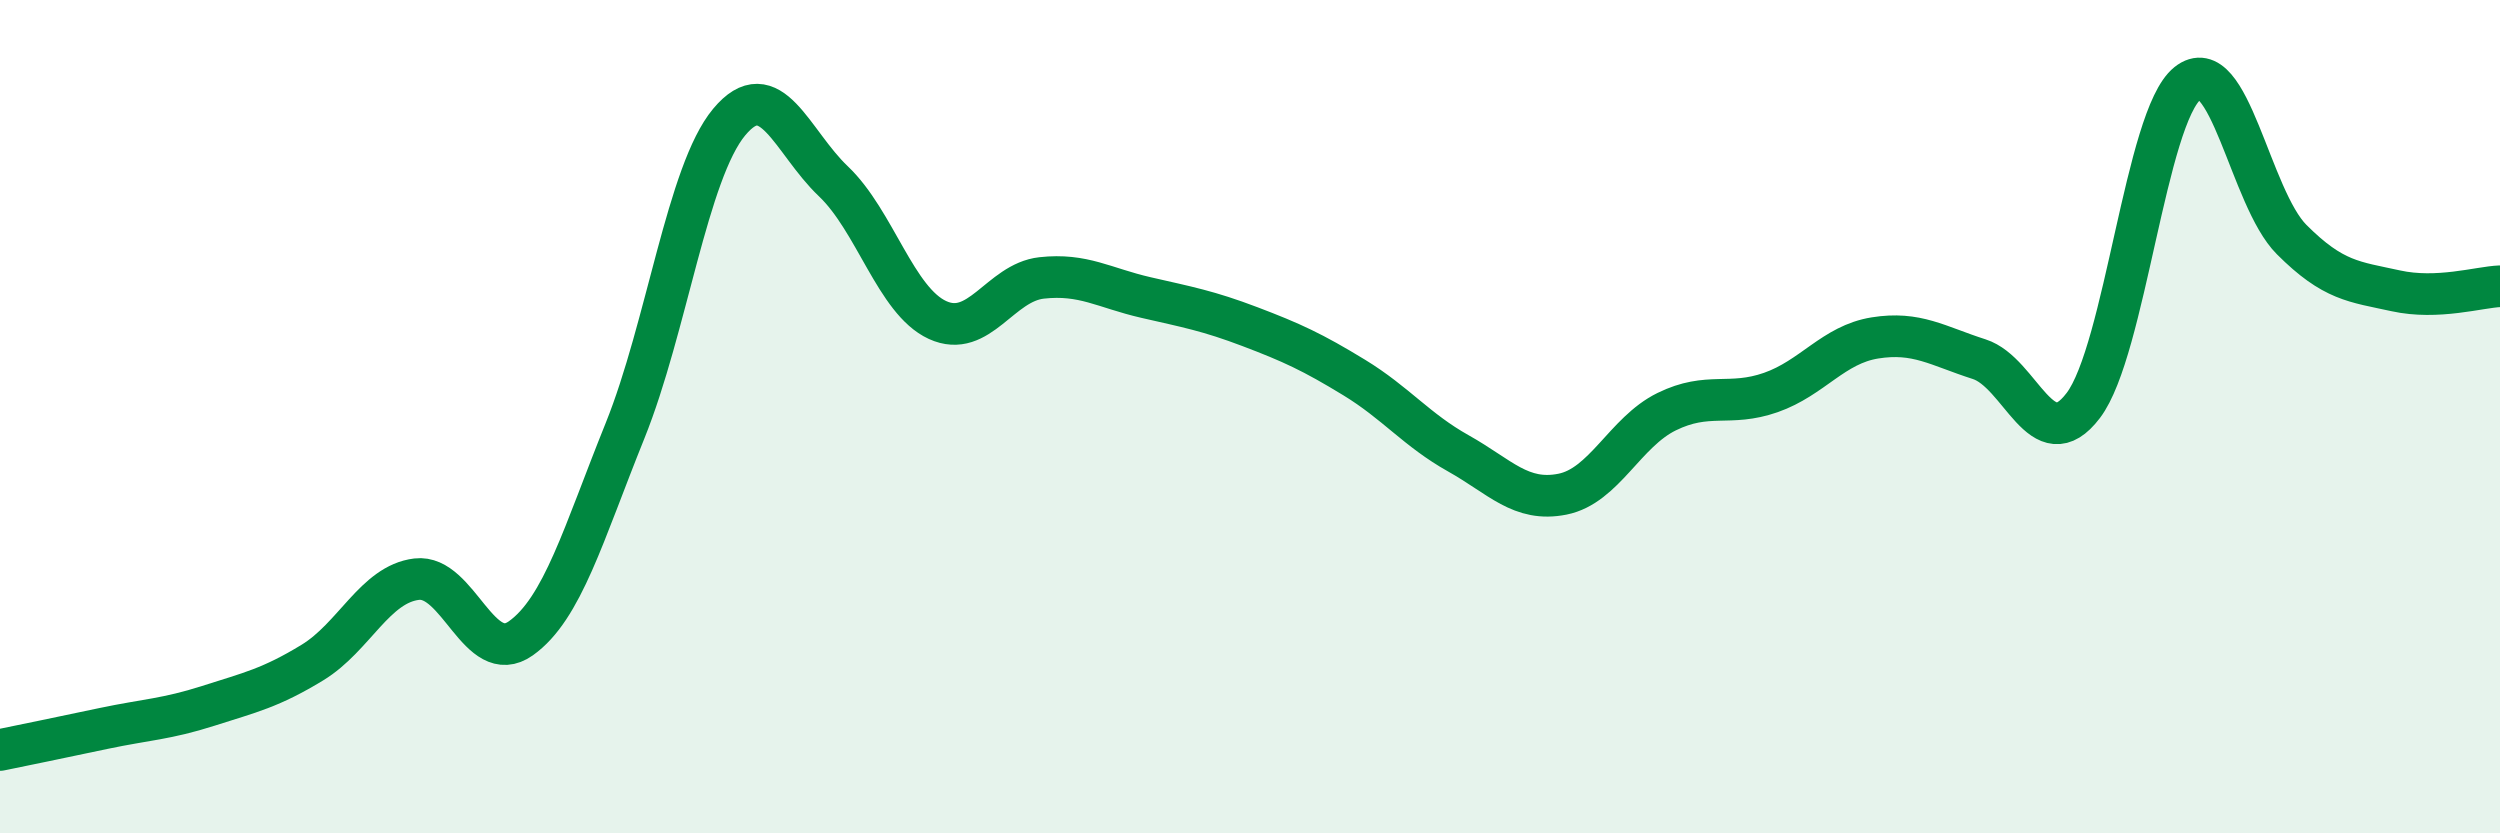
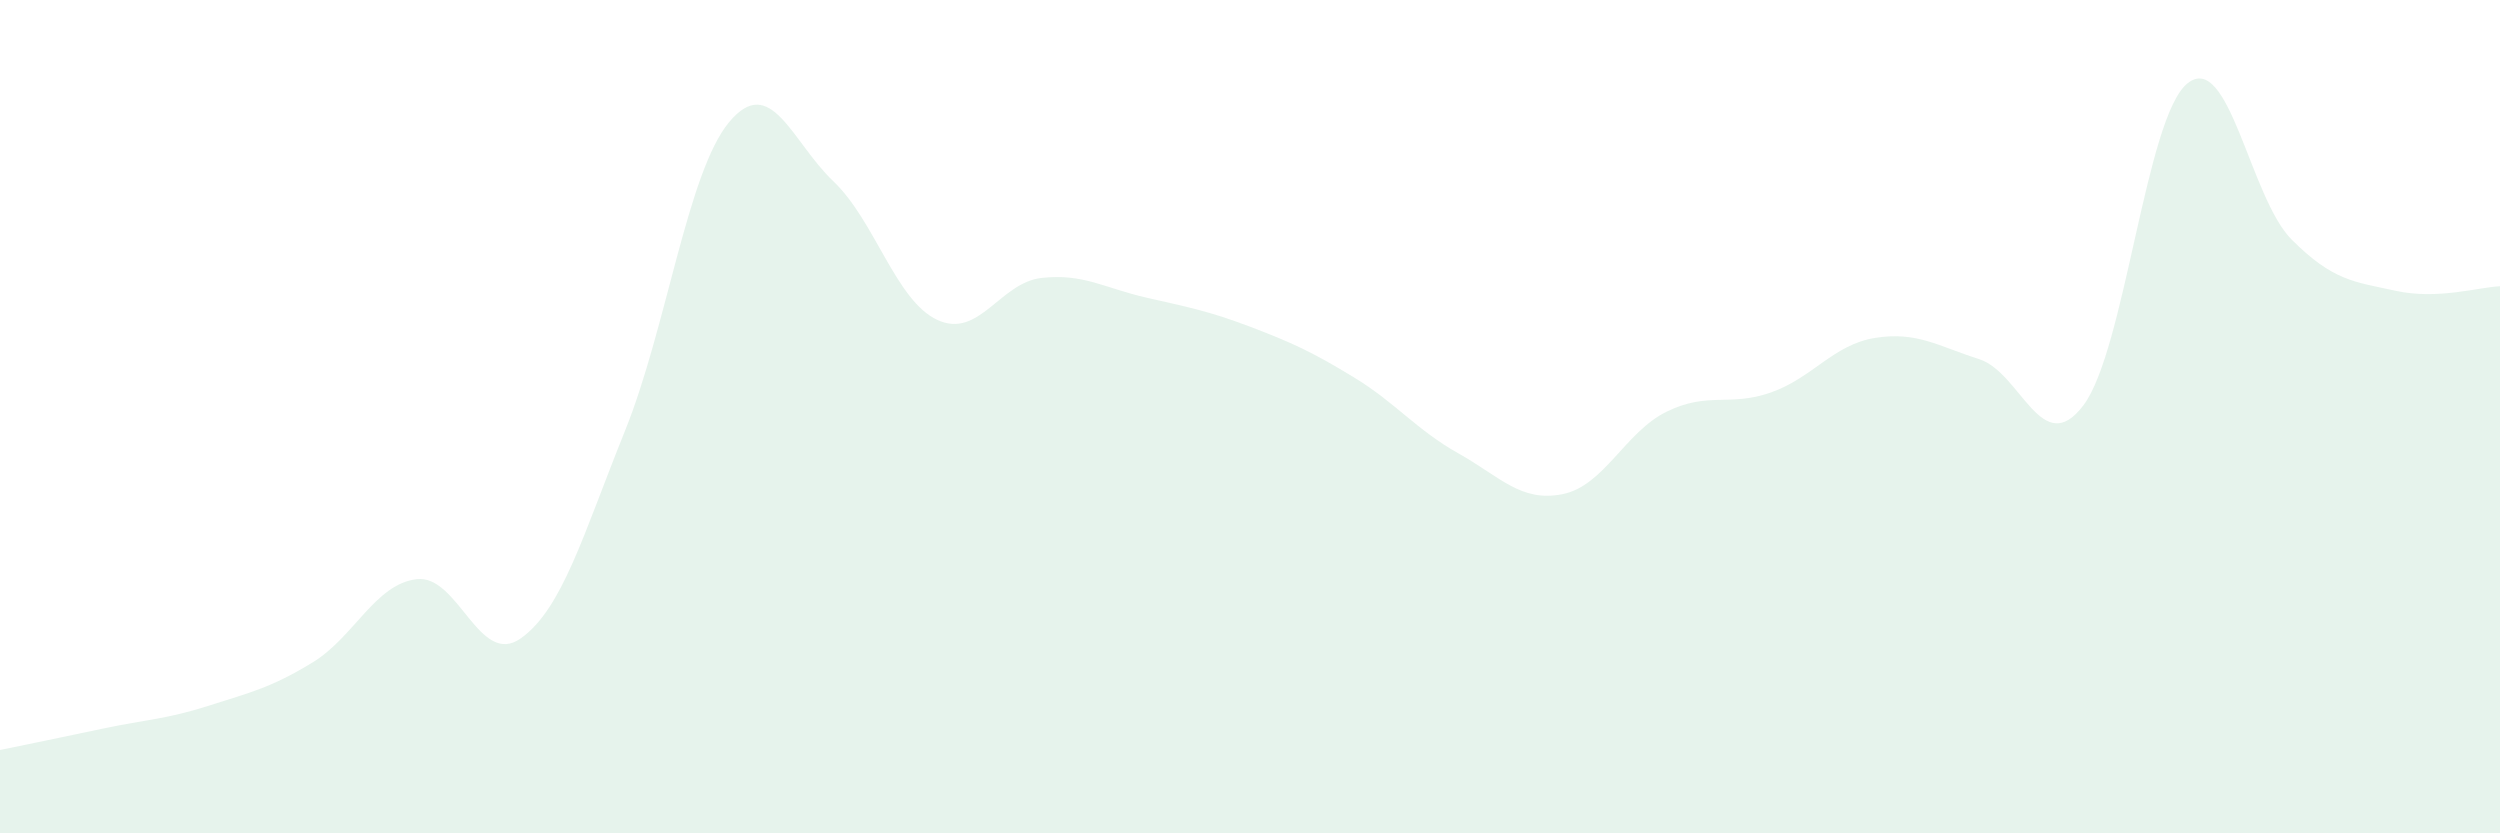
<svg xmlns="http://www.w3.org/2000/svg" width="60" height="20" viewBox="0 0 60 20">
  <path d="M 0,18 C 0.5,17.9 1.5,17.69 2.5,17.48 C 3.5,17.27 4,17.26 5,16.94 C 6,16.62 6.5,16.51 7.5,15.9 C 8.5,15.29 9,14.02 10,13.9 C 11,13.78 11.5,16.03 12.5,15.32 C 13.5,14.61 14,12.82 15,10.34 C 16,7.86 16.5,4.13 17.5,2.93 C 18.5,1.73 19,3.4 20,4.35 C 21,5.3 21.5,7.22 22.5,7.68 C 23.5,8.14 24,6.78 25,6.67 C 26,6.56 26.5,6.91 27.5,7.14 C 28.5,7.37 29,7.46 30,7.84 C 31,8.22 31.5,8.45 32.5,9.06 C 33.5,9.67 34,10.32 35,10.88 C 36,11.44 36.5,12.06 37.5,11.86 C 38.5,11.66 39,10.37 40,9.88 C 41,9.39 41.5,9.77 42.5,9.42 C 43.5,9.07 44,8.27 45,8.11 C 46,7.95 46.5,8.3 47.5,8.62 C 48.5,8.94 49,11.05 50,9.73 C 51,8.41 51.5,2.8 52.5,2 C 53.5,1.2 54,4.75 55,5.75 C 56,6.75 56.5,6.76 57.5,6.98 C 58.5,7.2 59.5,6.89 60,6.87L60 20L0 20Z" fill="#008740" opacity="0.1" stroke-linecap="round" stroke-linejoin="round" />
-   <path d="M 0,18 C 0.5,17.9 1.5,17.69 2.5,17.48 C 3.5,17.27 4,17.26 5,16.94 C 6,16.62 6.5,16.51 7.5,15.9 C 8.5,15.29 9,14.02 10,13.9 C 11,13.78 11.5,16.03 12.5,15.32 C 13.5,14.61 14,12.82 15,10.34 C 16,7.86 16.5,4.13 17.5,2.93 C 18.5,1.73 19,3.4 20,4.35 C 21,5.3 21.5,7.22 22.5,7.68 C 23.5,8.14 24,6.78 25,6.67 C 26,6.56 26.5,6.91 27.5,7.14 C 28.5,7.37 29,7.46 30,7.84 C 31,8.22 31.5,8.45 32.5,9.06 C 33.5,9.67 34,10.32 35,10.88 C 36,11.44 36.5,12.06 37.5,11.86 C 38.5,11.66 39,10.37 40,9.88 C 41,9.39 41.5,9.77 42.5,9.42 C 43.5,9.07 44,8.27 45,8.11 C 46,7.95 46.5,8.3 47.5,8.62 C 48.5,8.94 49,11.05 50,9.73 C 51,8.41 51.5,2.8 52.5,2 C 53.5,1.2 54,4.75 55,5.75 C 56,6.75 56.5,6.76 57.5,6.98 C 58.5,7.2 59.5,6.89 60,6.87" stroke="#008740" stroke-width="1" fill="none" stroke-linecap="round" stroke-linejoin="round" />
</svg>